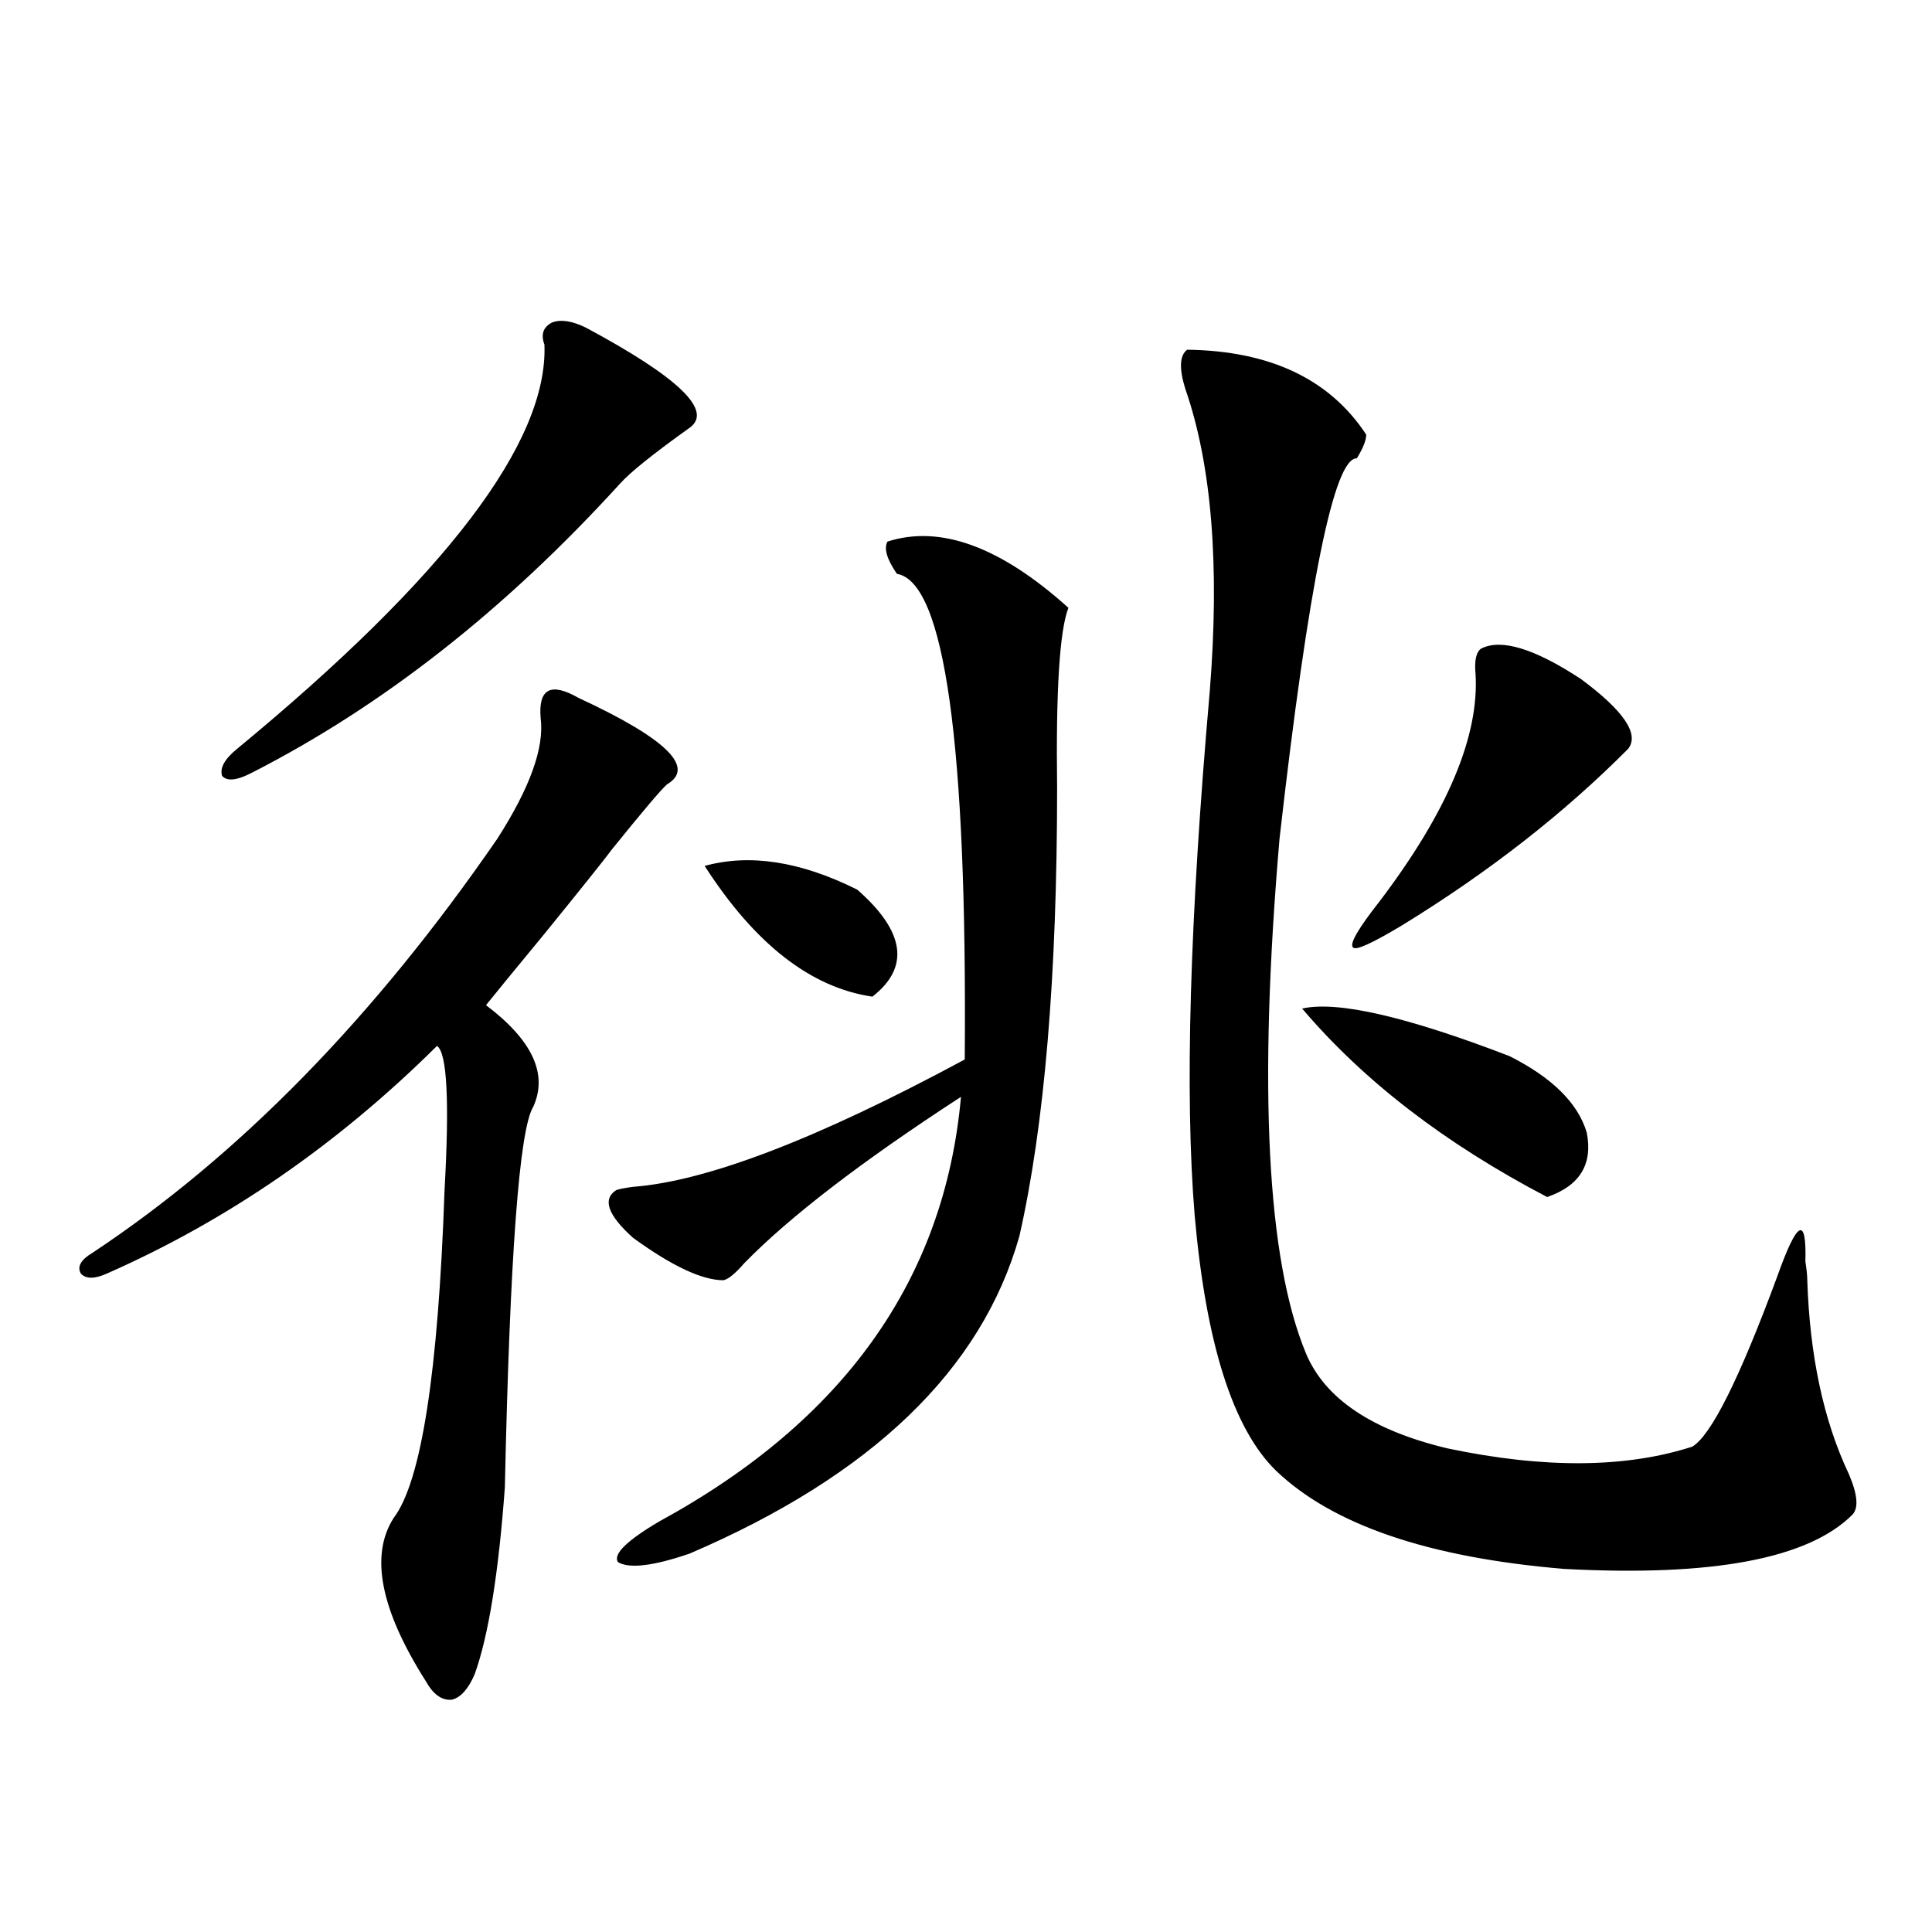
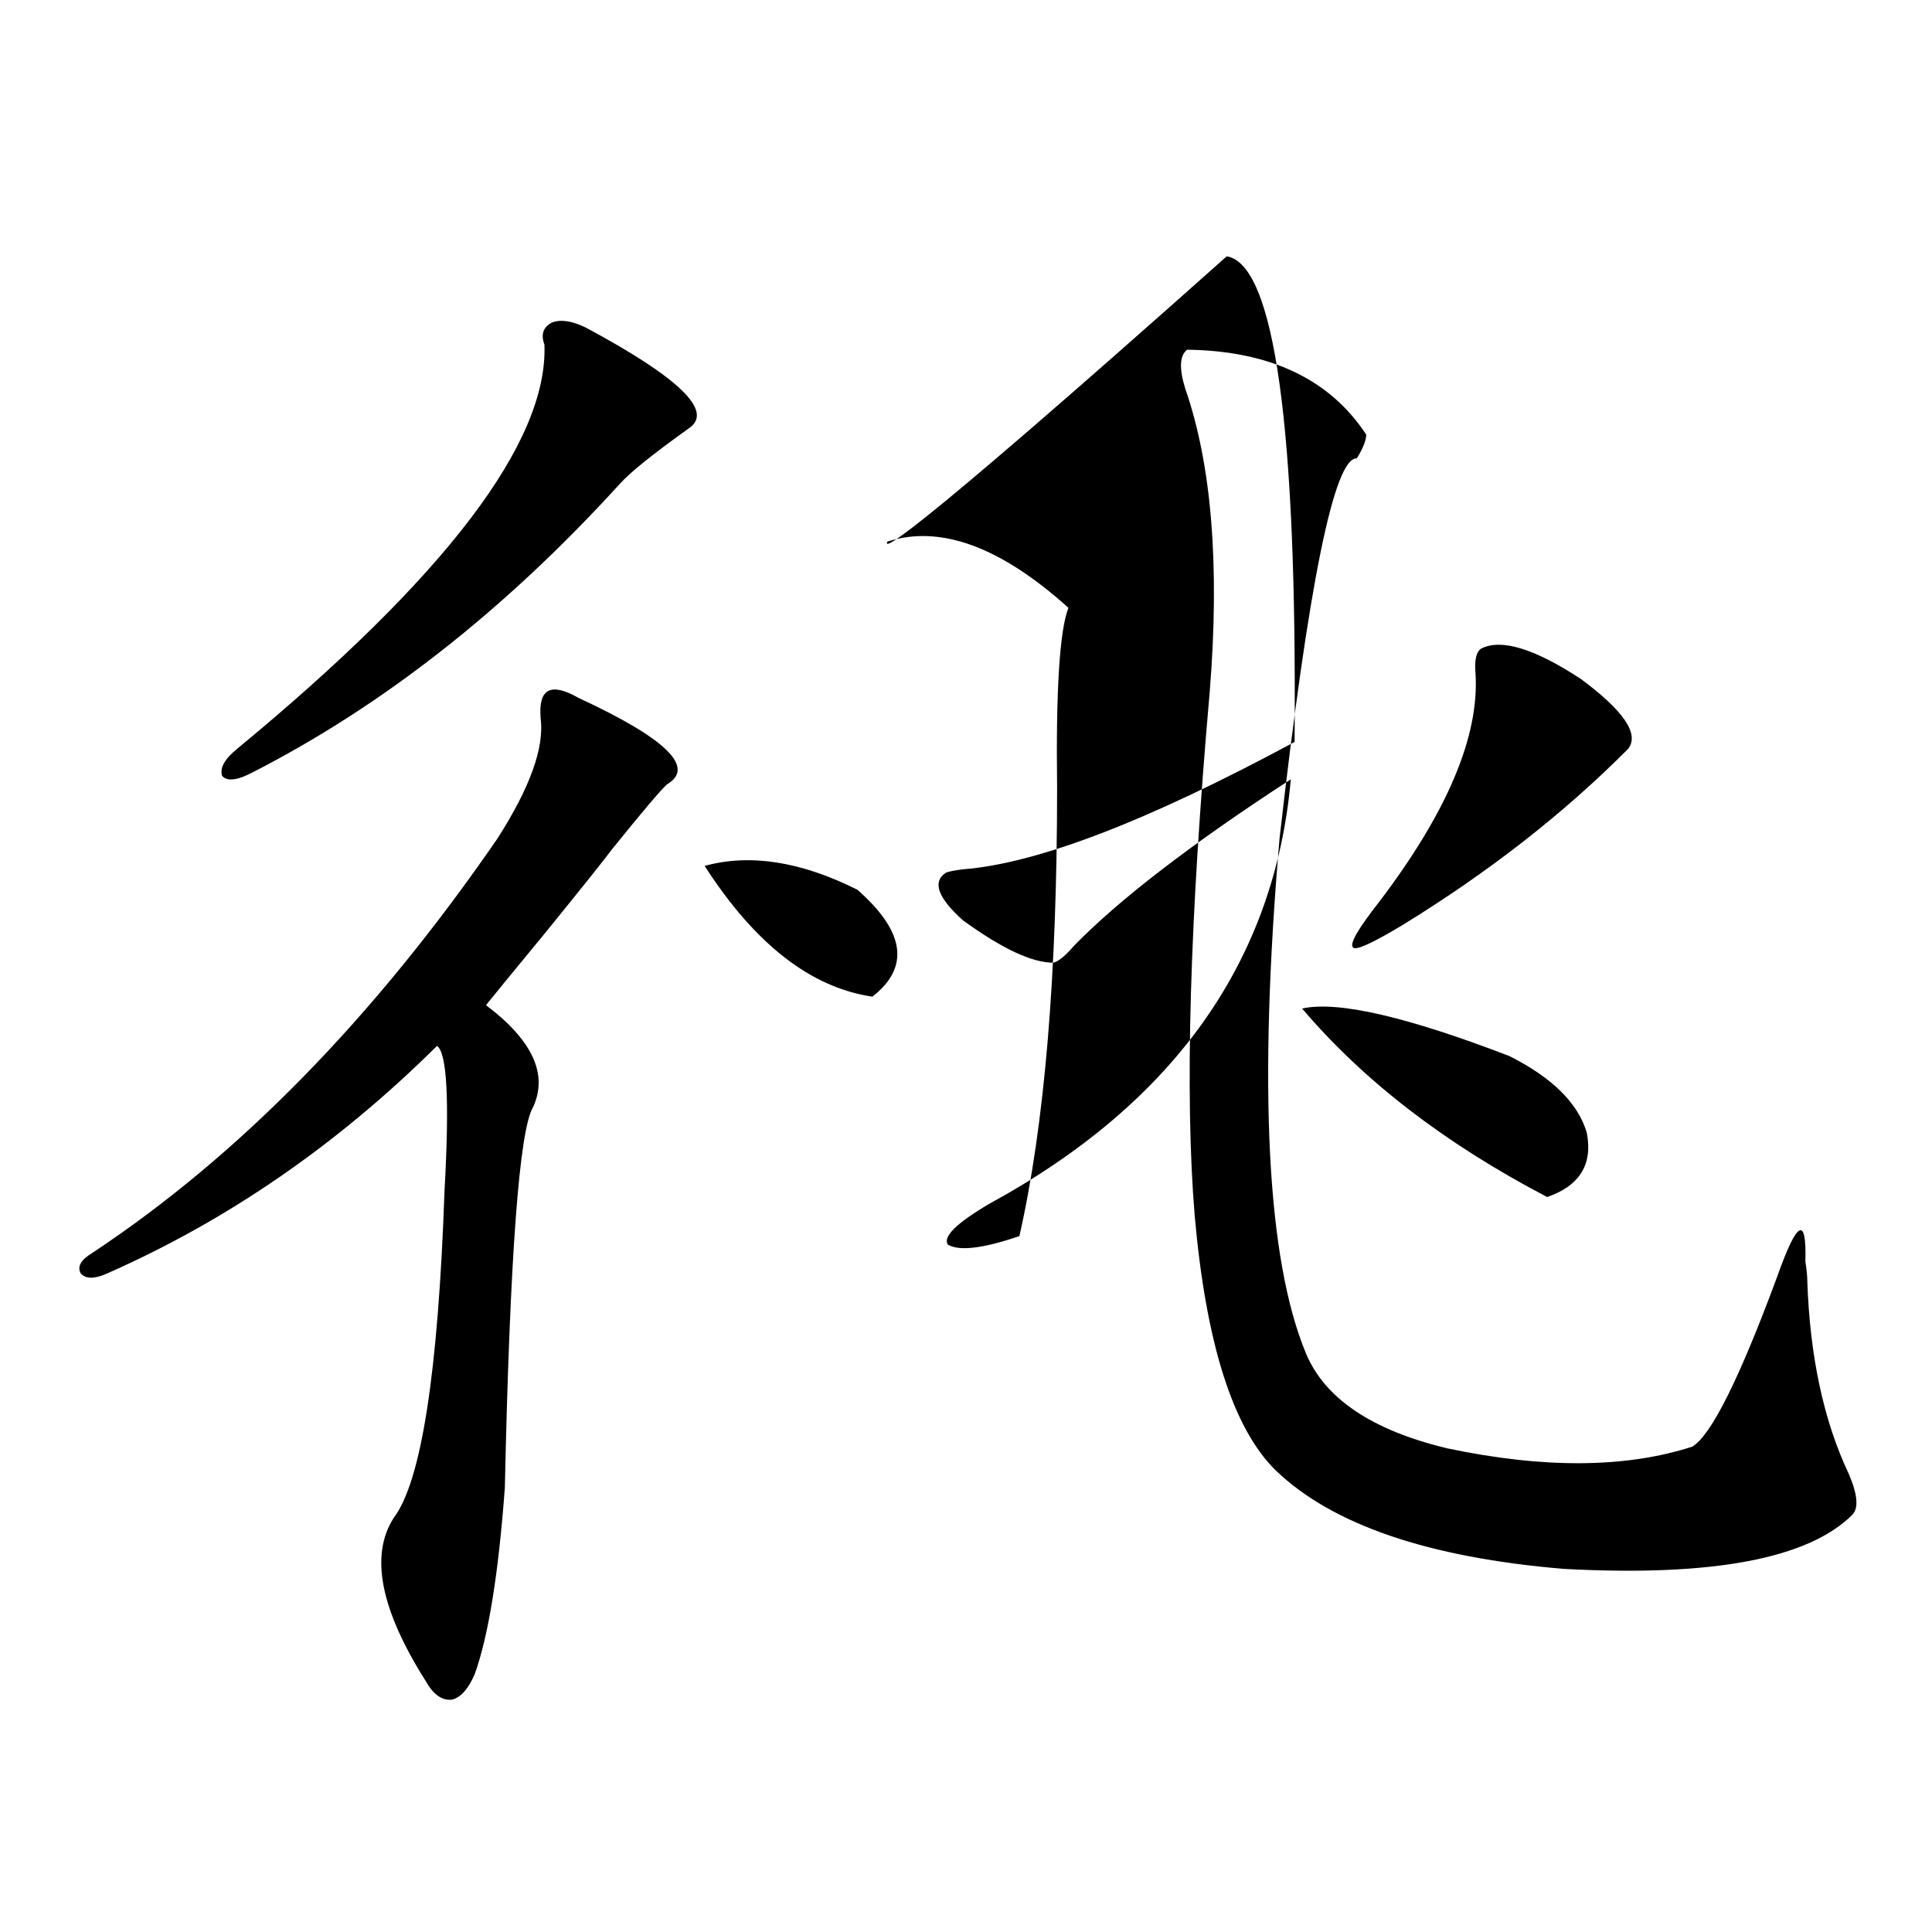
<svg xmlns="http://www.w3.org/2000/svg" version="1.1" id="图层_1" x="0px" y="0px" width="1000px" height="1000px" viewBox="0 0 1000 1000" enable-background="new 0 0 1000 1000" xml:space="preserve">
-   <path d="M299.358,361.184c45.518,21.094,60.807,36.035,45.853,44.824c-3.262,2.939-12.683,14.063-28.292,33.398  c-3.902,5.273-15.609,19.927-35.121,43.945c-16.92,20.518-26.996,32.822-30.243,36.914c24.055,18.169,32.194,35.747,24.39,52.734  c-7.164,11.729-12.042,77.344-14.634,196.875c-3.262,44.536-8.46,76.754-15.609,96.68c-3.262,7.608-7.164,12.003-11.707,13.184  c-5.213,0.577-9.756-2.637-13.658-9.668c-23.414-36.914-28.947-65.039-16.585-84.375c14.299-18.745,23.079-75.283,26.341-169.629  c2.592-46.279,1.296-71.191-3.902-74.707c-51.386,50.977-108.29,90.239-170.728,117.773c-6.509,2.939-11.066,2.939-13.658,0  c-1.951-3.516,0-7.031,5.854-10.547C123.753,598.2,193.66,526.721,257.408,434.133c16.905-26.367,24.39-47.158,22.438-62.402  c-0.655-7.607,0.641-12.305,3.902-14.063C286.996,355.91,292.194,357.092,299.358,361.184z M303.261,169.582  c48.124,25.791,66.005,43.066,53.657,51.855c-18.871,13.486-30.898,23.154-36.097,29.004  c-59.19,65.039-122.604,114.849-190.239,149.414c-7.805,4.106-13.018,4.697-15.609,1.758c-1.311-4.092,1.296-8.789,7.805-14.063  c107.955-89.058,160.972-158.779,159.021-209.18c-1.951-5.273-0.655-9.077,3.902-11.426  C290.243,165.188,296.097,166.066,303.261,169.582z M459.354,280.324c27.316-8.789,58.535,2.637,93.656,34.277  c-4.558,11.729-6.509,42.778-5.854,93.164c0,97.271-6.509,174.614-19.512,232.031c-19.512,69.146-76.431,123.926-170.728,164.355  c-18.871,6.455-31.219,7.91-37.072,4.395c-2.606-4.092,4.543-11.123,21.463-21.094c95.607-52.144,147.634-125.381,156.094-219.727  c-51.386,33.398-88.778,62.114-112.192,86.133c-4.558,5.273-8.14,8.213-10.731,8.789c-11.066,0-26.676-7.319-46.828-21.973  c-13.018-11.714-15.944-19.912-8.78-24.609c1.296-0.576,4.223-1.167,8.78-1.758c38.368-2.925,95.607-24.897,171.703-65.918  c1.296-163.477-10.411-247.261-35.121-251.367C459.02,289.416,457.403,283.84,459.354,280.324z M364.723,448.195  c23.414-6.44,49.755-2.334,79.022,12.305c24.71,21.685,27.316,40.142,7.805,55.371C419.676,511.188,390.729,488.625,364.723,448.195  z M614.473,181.008c42.926,0.591,73.81,15.244,92.681,43.945c0,2.939-1.631,7.031-4.878,12.305  c-11.707-0.576-25.045,65.039-39.999,196.875c-11.066,128.911-6.509,217.681,13.658,266.309  c9.756,23.442,34.146,39.854,73.169,49.219c50.075,10.547,92.346,10.259,126.826-0.879c9.756-5.85,24.39-35.156,43.901-87.891  c10.396-29.292,15.274-31.929,14.634-7.91c0.641,4.106,0.976,7.334,0.976,9.668c1.296,39.263,8.445,72.661,21.463,100.195  c4.543,10.547,5.198,17.578,1.951,21.094c-22.773,22.852-72.528,32.231-149.265,28.125c-70.242-5.85-119.997-22.852-149.265-50.977  c-22.118-21.67-36.097-65.615-41.95-131.836c-5.213-62.69-2.606-153.218,7.805-271.582c5.198-65.039,0.976-117.183-12.683-156.445  C610.235,190.676,610.57,183.947,614.473,181.008z M673.983,522.023c18.201-4.092,53.978,4.106,107.314,24.609  c22.104,11.138,35.441,24.321,39.999,39.551c3.247,16.411-3.582,27.549-20.487,33.398  C748.128,592.048,705.843,559.528,673.983,522.023z M766.664,335.695c10.396-5.273,27.637,0,51.706,15.82  c22.104,16.411,30.243,28.428,24.39,36.035c-33.17,33.398-72.193,63.872-117.07,91.406c-15.609,9.38-24.069,13.184-25.365,11.426  c-1.951-1.758,2.592-9.668,13.658-23.73c35.121-46.279,51.706-85.542,49.755-117.773  C763.082,341.848,764.058,337.453,766.664,335.695z" />
+   <path d="M299.358,361.184c45.518,21.094,60.807,36.035,45.853,44.824c-3.262,2.939-12.683,14.063-28.292,33.398  c-3.902,5.273-15.609,19.927-35.121,43.945c-16.92,20.518-26.996,32.822-30.243,36.914c24.055,18.169,32.194,35.747,24.39,52.734  c-7.164,11.729-12.042,77.344-14.634,196.875c-3.262,44.536-8.46,76.754-15.609,96.68c-3.262,7.608-7.164,12.003-11.707,13.184  c-5.213,0.577-9.756-2.637-13.658-9.668c-23.414-36.914-28.947-65.039-16.585-84.375c14.299-18.745,23.079-75.283,26.341-169.629  c2.592-46.279,1.296-71.191-3.902-74.707c-51.386,50.977-108.29,90.239-170.728,117.773c-6.509,2.939-11.066,2.939-13.658,0  c-1.951-3.516,0-7.031,5.854-10.547C123.753,598.2,193.66,526.721,257.408,434.133c16.905-26.367,24.39-47.158,22.438-62.402  c-0.655-7.607,0.641-12.305,3.902-14.063C286.996,355.91,292.194,357.092,299.358,361.184z M303.261,169.582  c48.124,25.791,66.005,43.066,53.657,51.855c-18.871,13.486-30.898,23.154-36.097,29.004  c-59.19,65.039-122.604,114.849-190.239,149.414c-7.805,4.106-13.018,4.697-15.609,1.758c-1.311-4.092,1.296-8.789,7.805-14.063  c107.955-89.058,160.972-158.779,159.021-209.18c-1.951-5.273-0.655-9.077,3.902-11.426  C290.243,165.188,296.097,166.066,303.261,169.582z M459.354,280.324c27.316-8.789,58.535,2.637,93.656,34.277  c-4.558,11.729-6.509,42.778-5.854,93.164c0,97.271-6.509,174.614-19.512,232.031c-18.871,6.455-31.219,7.91-37.072,4.395c-2.606-4.092,4.543-11.123,21.463-21.094c95.607-52.144,147.634-125.381,156.094-219.727  c-51.386,33.398-88.778,62.114-112.192,86.133c-4.558,5.273-8.14,8.213-10.731,8.789c-11.066,0-26.676-7.319-46.828-21.973  c-13.018-11.714-15.944-19.912-8.78-24.609c1.296-0.576,4.223-1.167,8.78-1.758c38.368-2.925,95.607-24.897,171.703-65.918  c1.296-163.477-10.411-247.261-35.121-251.367C459.02,289.416,457.403,283.84,459.354,280.324z M364.723,448.195  c23.414-6.44,49.755-2.334,79.022,12.305c24.71,21.685,27.316,40.142,7.805,55.371C419.676,511.188,390.729,488.625,364.723,448.195  z M614.473,181.008c42.926,0.591,73.81,15.244,92.681,43.945c0,2.939-1.631,7.031-4.878,12.305  c-11.707-0.576-25.045,65.039-39.999,196.875c-11.066,128.911-6.509,217.681,13.658,266.309  c9.756,23.442,34.146,39.854,73.169,49.219c50.075,10.547,92.346,10.259,126.826-0.879c9.756-5.85,24.39-35.156,43.901-87.891  c10.396-29.292,15.274-31.929,14.634-7.91c0.641,4.106,0.976,7.334,0.976,9.668c1.296,39.263,8.445,72.661,21.463,100.195  c4.543,10.547,5.198,17.578,1.951,21.094c-22.773,22.852-72.528,32.231-149.265,28.125c-70.242-5.85-119.997-22.852-149.265-50.977  c-22.118-21.67-36.097-65.615-41.95-131.836c-5.213-62.69-2.606-153.218,7.805-271.582c5.198-65.039,0.976-117.183-12.683-156.445  C610.235,190.676,610.57,183.947,614.473,181.008z M673.983,522.023c18.201-4.092,53.978,4.106,107.314,24.609  c22.104,11.138,35.441,24.321,39.999,39.551c3.247,16.411-3.582,27.549-20.487,33.398  C748.128,592.048,705.843,559.528,673.983,522.023z M766.664,335.695c10.396-5.273,27.637,0,51.706,15.82  c22.104,16.411,30.243,28.428,24.39,36.035c-33.17,33.398-72.193,63.872-117.07,91.406c-15.609,9.38-24.069,13.184-25.365,11.426  c-1.951-1.758,2.592-9.668,13.658-23.73c35.121-46.279,51.706-85.542,49.755-117.773  C763.082,341.848,764.058,337.453,766.664,335.695z" />
</svg>